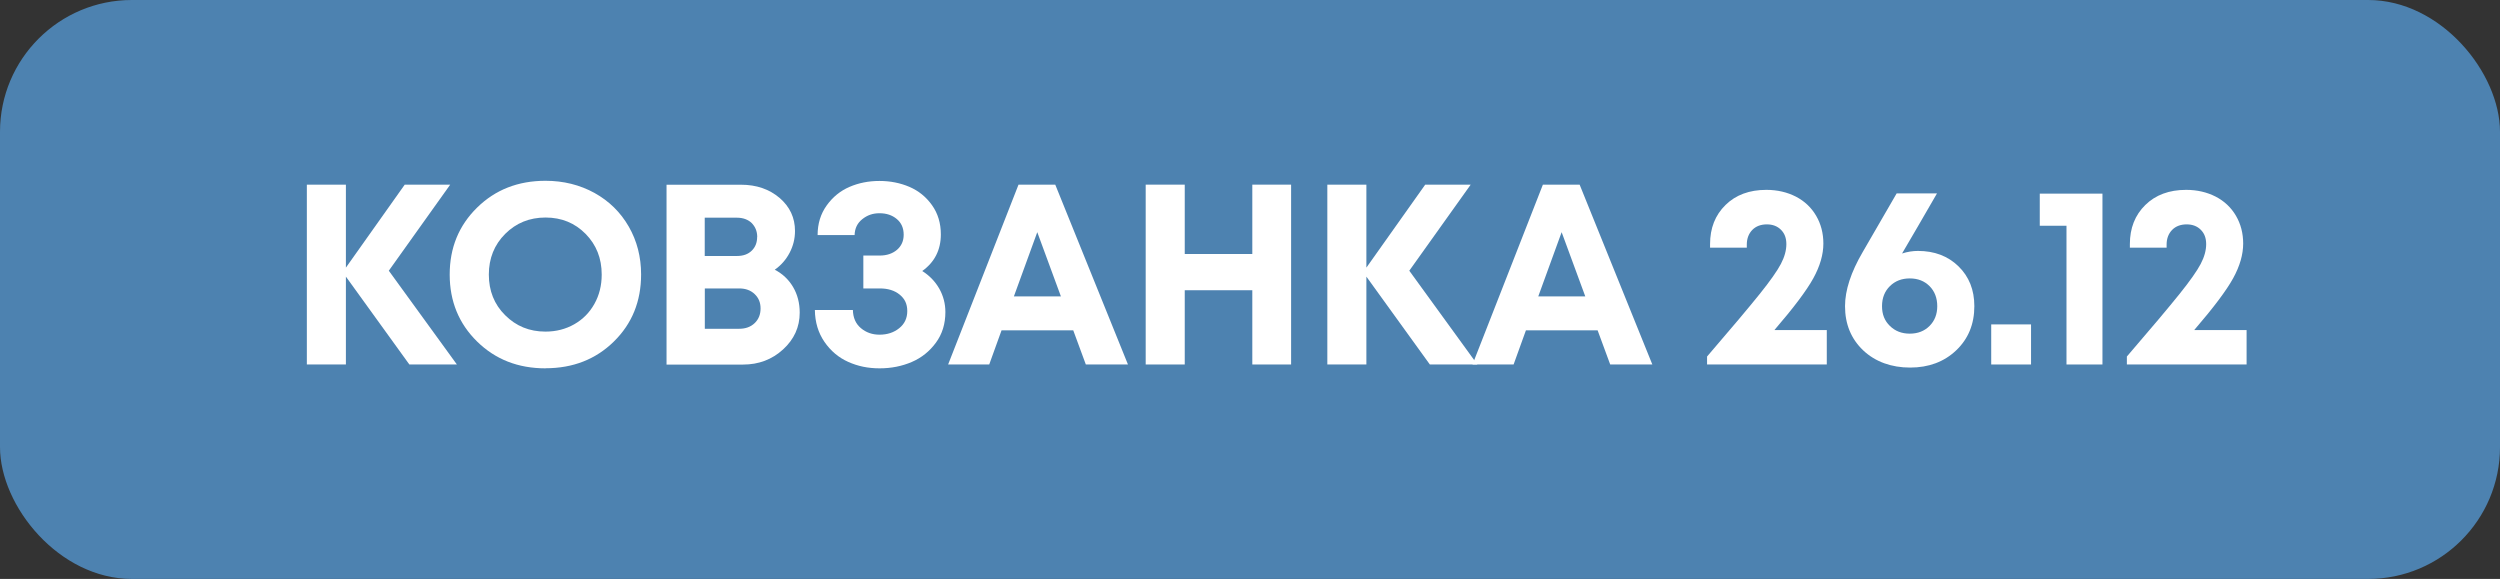
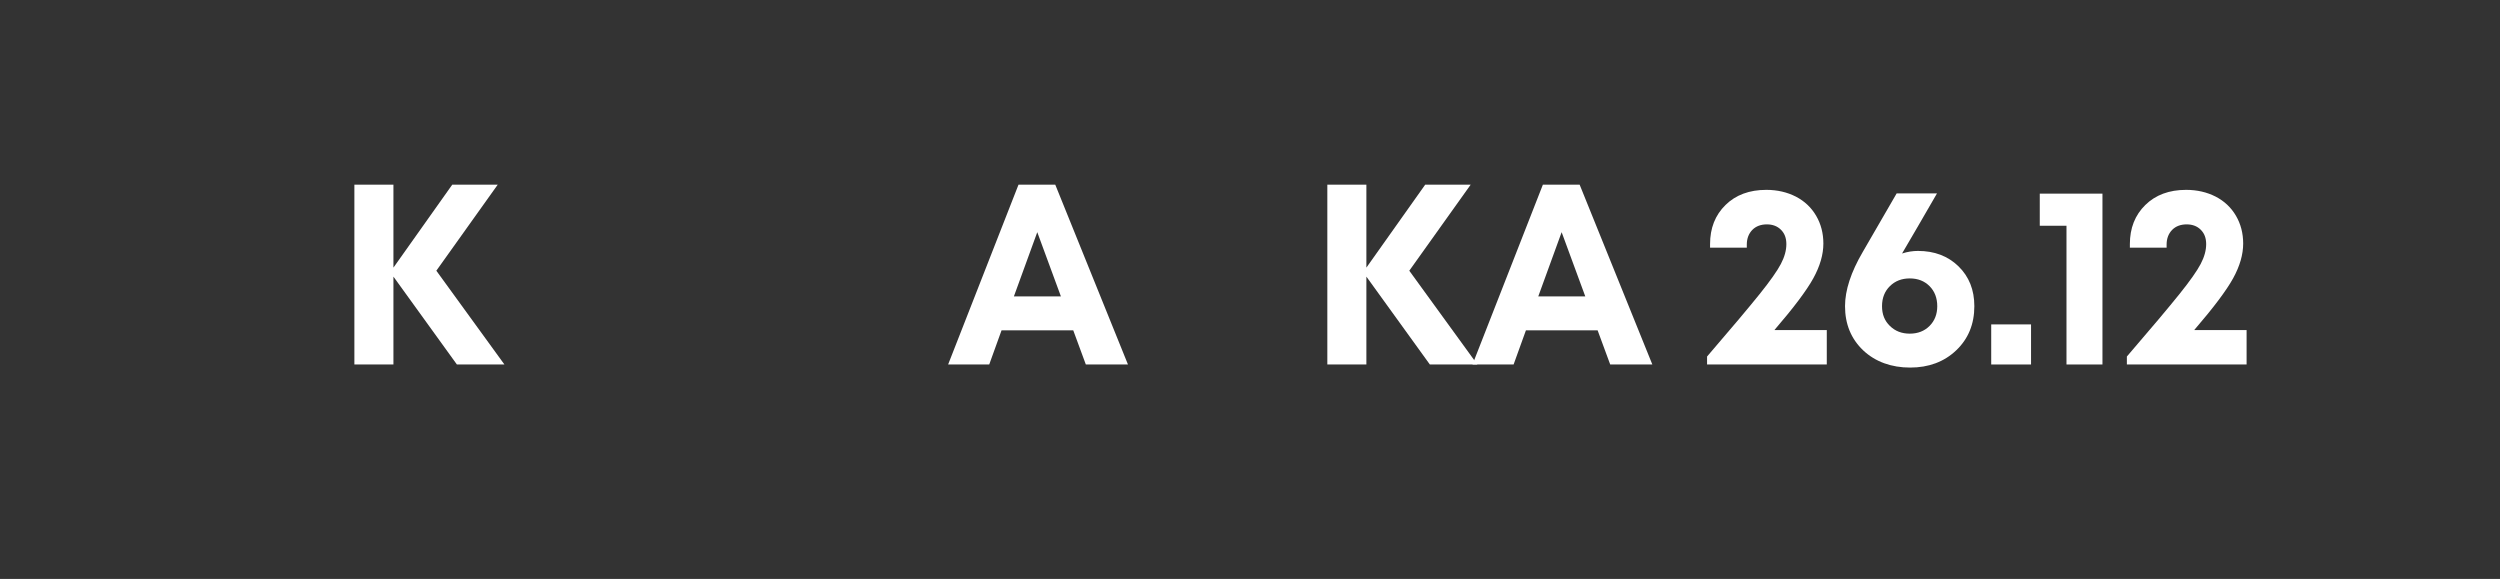
<svg xmlns="http://www.w3.org/2000/svg" id="Layer_2" data-name="Layer 2" viewBox="0 0 291.92 67.6">
  <rect x="0" y="0" width="291.92" height="67.6" fill="#333333" stroke="none" />
  <defs>
    <style>      .cls-1 {        fill: #fff;      }      .cls-1, .cls-2 {        stroke-width: 0px;      }      .cls-2 {        fill: #4d82b0;      }    </style>
  </defs>
  <g id="Layer_3" data-name="Layer 3">
    <g>
-       <rect class="cls-2" width="291.92" height="67.6" rx="15.4" ry="15.4" />
      <g>
-         <path class="cls-1" d="M53.35,42.56h-5.55l-7.41-10.26v10.26h-4.56v-21h4.56v9.69l6.87-9.69h5.31l-7.17,10.05,7.95,10.95Z" />
-         <path class="cls-1" d="M63.7,43.01c-3.2,0-5.86-1.04-7.99-3.13-2.13-2.09-3.2-4.7-3.2-7.82s1.06-5.72,3.2-7.82c2.13-2.09,4.79-3.13,7.99-3.13,2.1,0,4.01.48,5.72,1.42,1.71.95,3.04,2.26,4,3.93s1.44,3.54,1.44,5.59c0,3.14-1.06,5.75-3.18,7.83-2.12,2.08-4.78,3.12-7.98,3.12ZM63.7,38.72c1.24,0,2.36-.29,3.36-.86,1-.57,1.78-1.36,2.35-2.38.57-1.02.85-2.16.85-3.42,0-1.9-.63-3.48-1.88-4.75-1.25-1.27-2.81-1.91-4.68-1.91s-3.44.64-4.71,1.91c-1.27,1.27-1.91,2.86-1.91,4.75s.63,3.49,1.91,4.75c1.27,1.27,2.83,1.91,4.69,1.91Z" />
-         <path class="cls-1" d="M90.46,31.49c.92.48,1.64,1.16,2.15,2.03.51.87.77,1.87.77,2.99,0,1.68-.65,3.11-1.94,4.29-1.29,1.18-2.85,1.77-4.67,1.77h-8.94v-21h8.7c1.8,0,3.3.52,4.5,1.54,1.2,1.03,1.8,2.32,1.8,3.86,0,.9-.21,1.75-.63,2.55s-1,1.46-1.74,1.98ZM88.42,27.68c0-.34-.06-.65-.17-.92-.11-.27-.27-.5-.47-.71-.2-.2-.45-.35-.73-.46-.29-.11-.62-.17-.98-.17h-3.78v4.47h3.78c.72,0,1.29-.21,1.71-.62.42-.41.63-.94.63-1.6ZM86.32,38.39c.74,0,1.34-.22,1.8-.66.46-.44.69-1.01.69-1.71s-.23-1.24-.69-1.68c-.46-.44-1.06-.66-1.8-.66h-4.02v4.71h4.02Z" />
-         <path class="cls-1" d="M107.68,31.64c.86.54,1.52,1.23,2,2.07.47.84.71,1.75.71,2.73,0,1.38-.37,2.58-1.11,3.58-.74,1.01-1.68,1.76-2.82,2.25-1.14.49-2.39.74-3.75.74s-2.54-.25-3.66-.75c-1.12-.5-2.05-1.28-2.78-2.34-.73-1.06-1.1-2.3-1.12-3.72h4.44c.02.9.33,1.61.94,2.12.61.51,1.33.76,2.17.76.9,0,1.67-.25,2.29-.75.63-.5.95-1.17.95-2.01s-.3-1.44-.89-1.92c-.59-.48-1.36-.72-2.32-.72h-1.92v-3.84h1.92c.82,0,1.49-.23,2.01-.67.52-.45.78-1.04.78-1.76,0-.78-.27-1.39-.81-1.84s-1.21-.67-2.01-.67-1.43.23-2.01.69c-.58.46-.88,1.08-.9,1.86h-4.32c0-1.32.35-2.47,1.06-3.46s1.6-1.71,2.67-2.17c1.07-.46,2.23-.69,3.49-.69s2.42.23,3.5.69c1.07.46,1.95,1.17,2.64,2.14.69.97,1.03,2.11,1.03,3.41,0,1.82-.73,3.25-2.19,4.29Z" />
+         <path class="cls-1" d="M53.35,42.56l-7.41-10.26v10.26h-4.56v-21h4.56v9.69l6.87-9.69h5.31l-7.17,10.05,7.95,10.95Z" />
        <path class="cls-1" d="M126.79,42.56l-1.47-3.99h-8.37l-1.44,3.99h-4.8l8.22-21h4.29l8.49,21h-4.92ZM121.12,27.11l-2.73,7.5h5.49l-2.76-7.5Z" />
-         <path class="cls-1" d="M146.23,21.56h4.53v21h-4.53v-8.67h-7.89v8.67h-4.56v-21h4.56v8.1h7.89v-8.1Z" />
        <path class="cls-1" d="M172.51,42.56h-5.55l-7.41-10.26v10.26h-4.56v-21h4.56v9.69l6.87-9.69h5.31l-7.17,10.05,7.95,10.95Z" />
        <path class="cls-1" d="M188.02,42.56l-1.47-3.99h-8.37l-1.44,3.99h-4.8l8.22-21h4.29l8.49,21h-4.92ZM182.35,27.11l-2.73,7.5h5.49l-2.76-7.5Z" />
        <path class="cls-1" d="M207.22,38.54h6.09v4.02h-13.98v-.93c2.86-3.32,4.9-5.75,6.13-7.28s2.06-2.71,2.49-3.53c.43-.82.64-1.59.64-2.31s-.21-1.26-.63-1.68-.97-.63-1.65-.63-1.27.21-1.69.64-.65,1-.65,1.72v.36h-4.29v-.42c0-1.86.6-3.38,1.8-4.56,1.2-1.18,2.79-1.77,4.77-1.77,1.28,0,2.43.27,3.45.79,1.02.53,1.81,1.28,2.37,2.24.56.96.84,2.04.84,3.24,0,1.28-.39,2.63-1.17,4.05-.78,1.42-2.29,3.43-4.53,6.03Z" />
        <path class="cls-1" d="M223.96,29.3c1.92,0,3.5.6,4.73,1.8s1.85,2.75,1.85,4.65c0,2.1-.71,3.82-2.12,5.16-1.41,1.34-3.21,2.01-5.38,2.01s-4.06-.67-5.48-2.01c-1.41-1.34-2.12-3.06-2.12-5.16,0-1.86.69-3.97,2.07-6.33l3.96-6.84h4.71c-.52.9-1.22,2.11-2.1,3.63-.88,1.52-1.54,2.65-1.98,3.39.62-.2,1.24-.3,1.86-.3ZM223,38.96c.94,0,1.71-.3,2.31-.9s.9-1.37.9-2.31-.3-1.74-.9-2.34c-.6-.6-1.37-.9-2.31-.9s-1.71.3-2.32.9c-.61.6-.92,1.38-.92,2.34s.3,1.71.92,2.31c.61.6,1.38.9,2.32.9Z" />
        <path class="cls-1" d="M232.51,42.56v-4.68h4.65v4.68h-4.65Z" />
        <path class="cls-1" d="M238.18,22.61h7.32v19.95h-4.2v-16.2h-3.12v-3.75Z" />
        <path class="cls-1" d="M256.24,38.54h6.09v4.02h-13.98v-.93c2.86-3.32,4.9-5.75,6.13-7.28s2.06-2.71,2.49-3.53c.43-.82.64-1.59.64-2.31s-.21-1.26-.63-1.68-.97-.63-1.65-.63-1.27.21-1.69.64-.65,1-.65,1.72v.36h-4.29v-.42c0-1.86.6-3.38,1.8-4.56,1.2-1.18,2.79-1.77,4.77-1.77,1.28,0,2.43.27,3.45.79,1.02.53,1.81,1.28,2.37,2.24.56.96.84,2.04.84,3.24,0,1.28-.39,2.63-1.17,4.05-.78,1.42-2.29,3.43-4.53,6.03Z" />
      </g>
    </g>
  </g>
</svg>